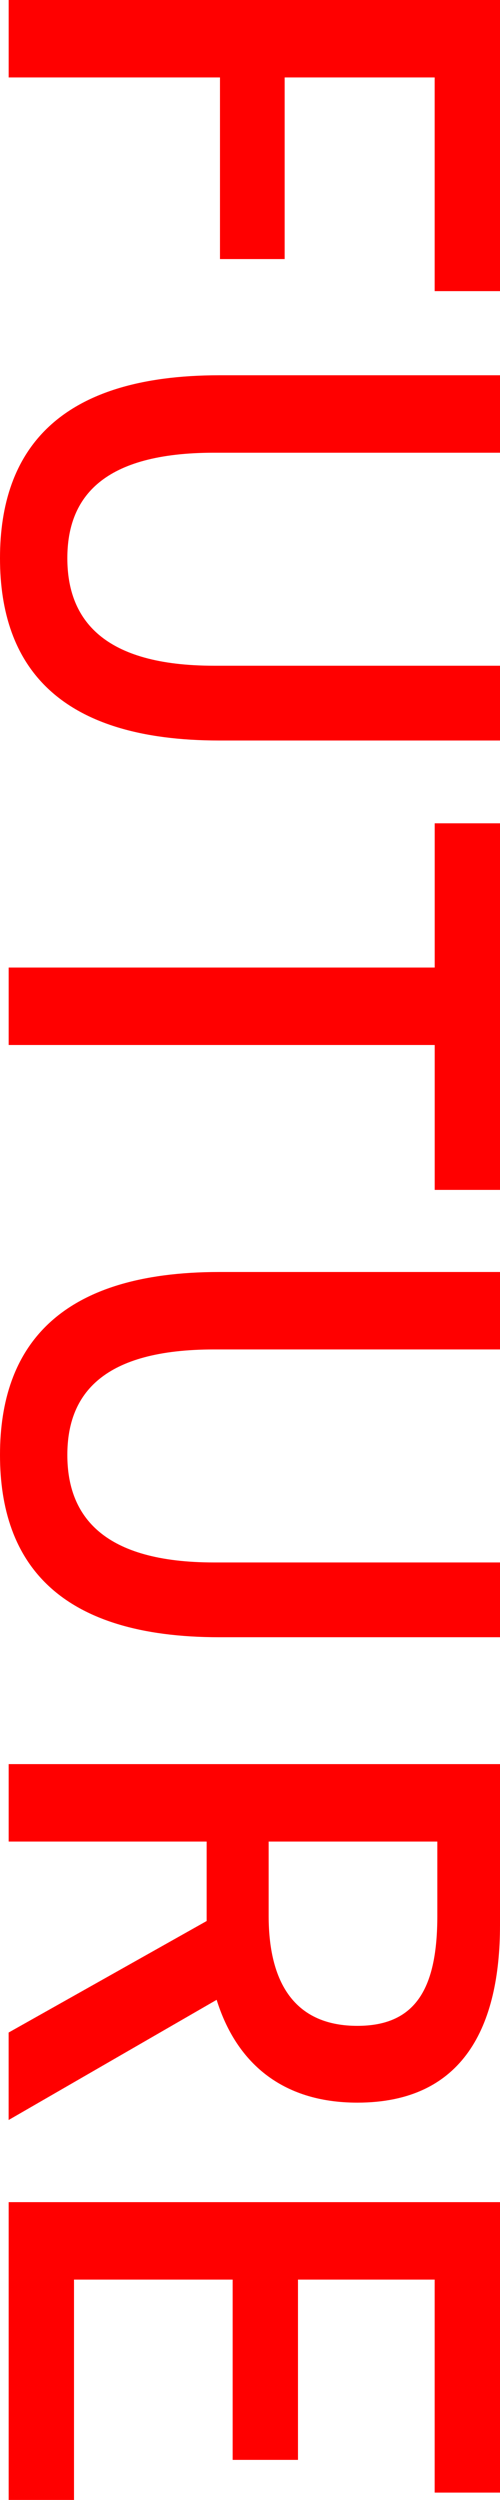
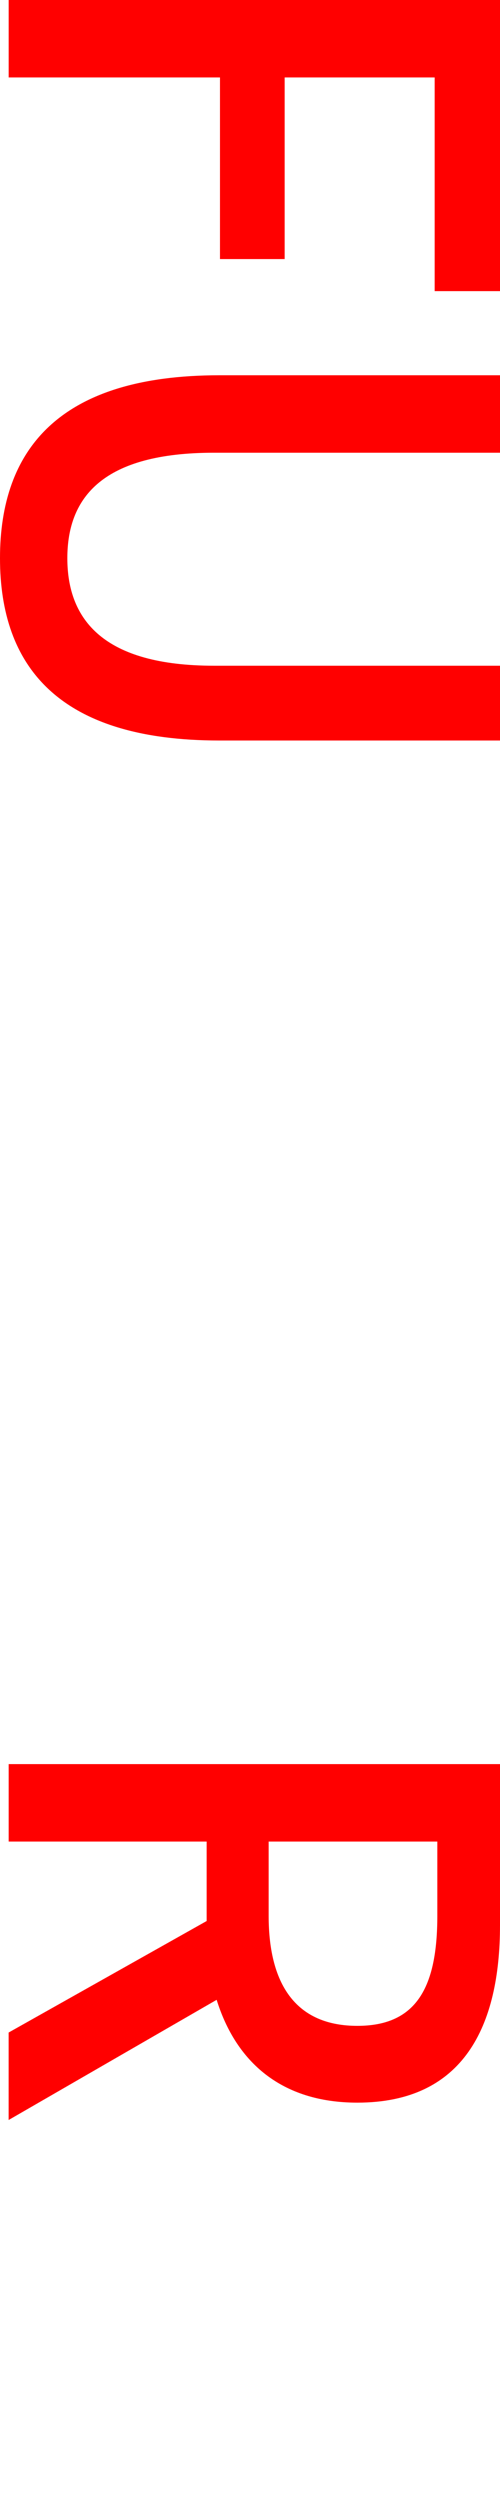
<svg xmlns="http://www.w3.org/2000/svg" id="_レイヤー_2" viewBox="0 0 134.99 673.91">
  <defs>
    <style>.cls-1{fill:red;}</style>
  </defs>
  <g id="_レイヤー_1-2">
    <g>
      <path class="cls-1" d="m134.99,0v78.48h-17.64V20.88h-40.5v48.96h-17.46V20.88H2.34V0h132.65Z" />
      <path class="cls-1" d="m59.22,101.16h75.78v20.88H57.78c-29.88,0-39.6,11.88-39.6,28.44s9.72,28.98,39.6,28.98h77.22v20.16H59.22c-43.2,0-59.22-19.8-59.22-49.14s16.02-49.32,59.22-49.32Z" />
-       <path class="cls-1" d="m117.36,260.82v-38.88h17.64v98.82h-17.64v-39.06H2.34v-20.88h115.02Z" />
-       <path class="cls-1" d="m59.22,342.89h75.78v20.88H57.78c-29.88,0-39.6,11.88-39.6,28.44s9.72,28.98,39.6,28.98h77.22v20.16H59.22c-43.2,0-59.22-19.8-59.22-49.14s16.02-49.32,59.22-49.32Z" />
      <path class="cls-1" d="m134.99,475.55v43.38c0,27.36-9.9,47.88-38.52,47.88-20.52,0-32.76-10.98-37.98-27.72l-56.16,32.4v-23.58l53.46-30.06v-21.42H2.34v-20.88h132.65Zm-62.46,40.86c0,19.26,7.92,29.7,23.94,29.7s21.6-10.44,21.6-29.7v-19.98h-45.54v19.98Z" />
-       <path class="cls-1" d="m134.99,593.63v78.3h-17.64v-57.42h-36.9v48.6h-17.64v-48.6H19.98v59.4H2.34v-80.28h132.65Z" />
    </g>
  </g>
</svg>